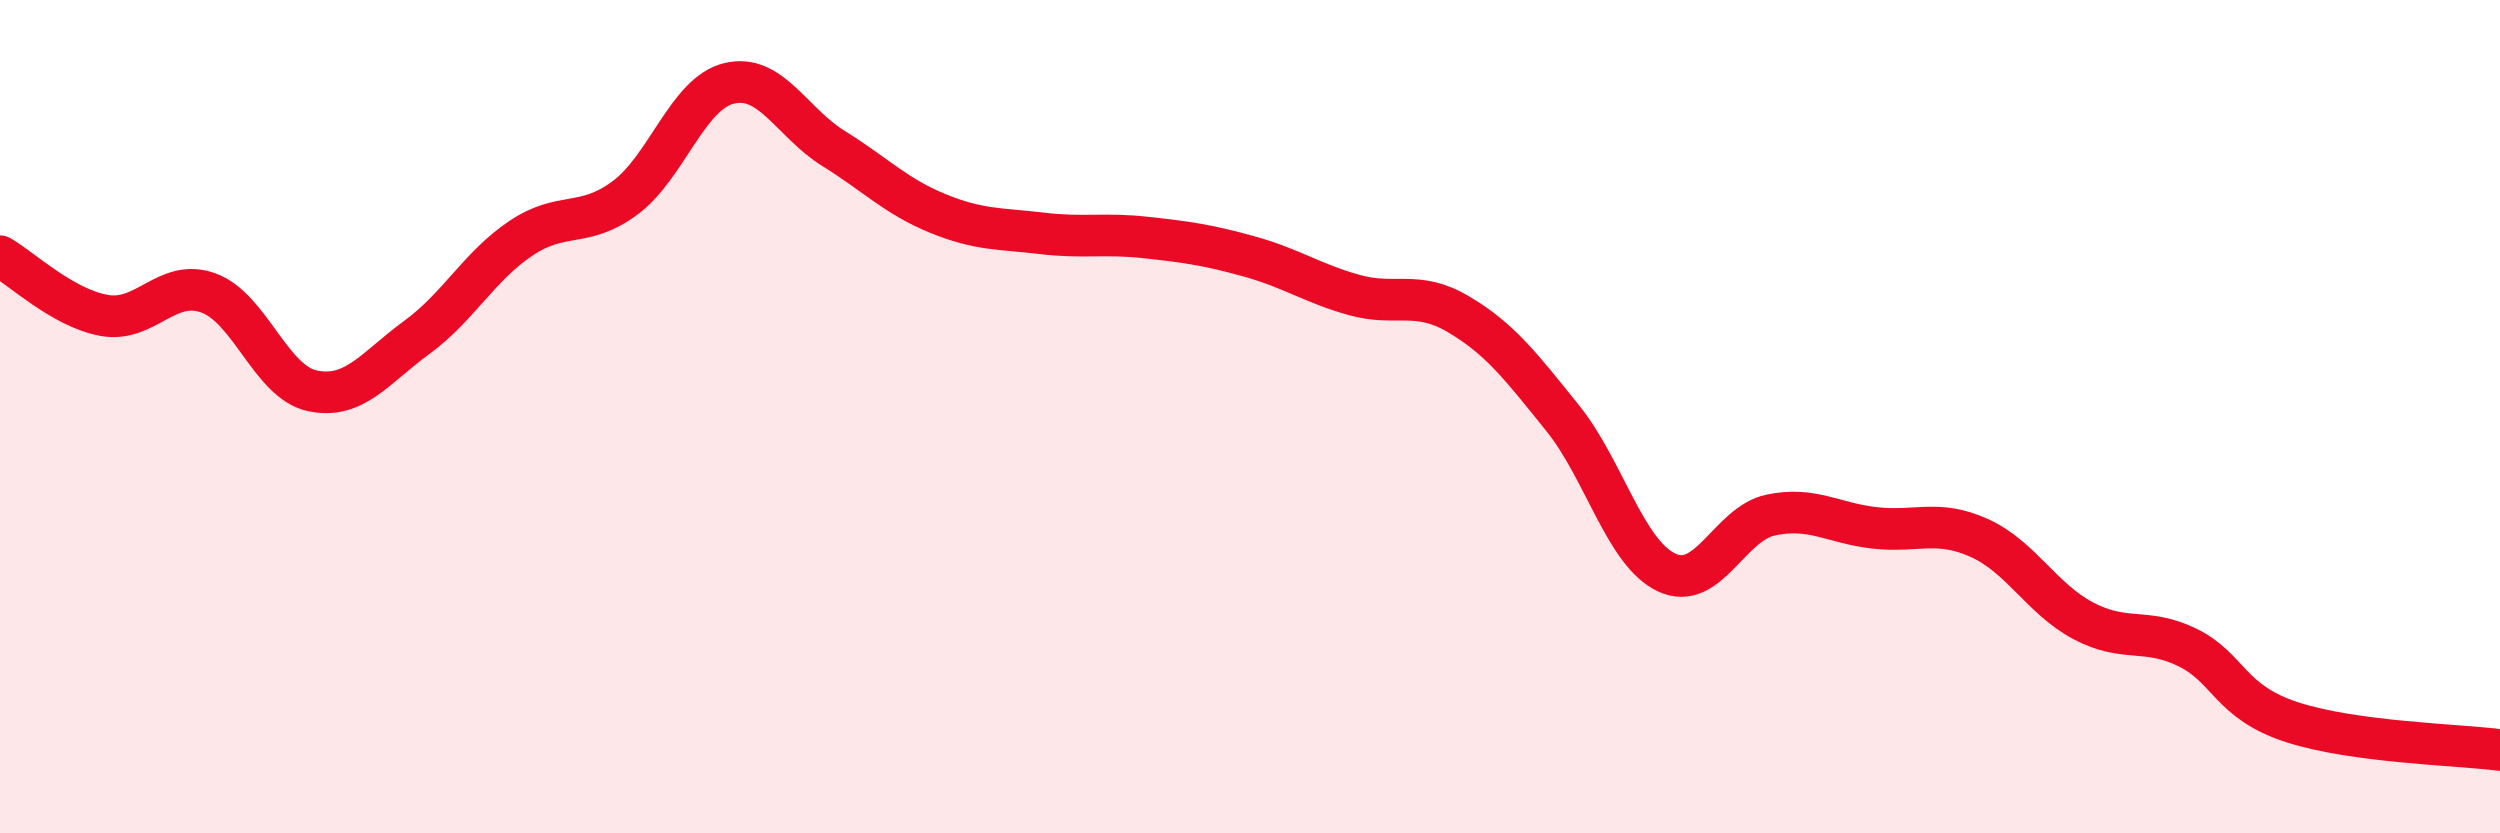
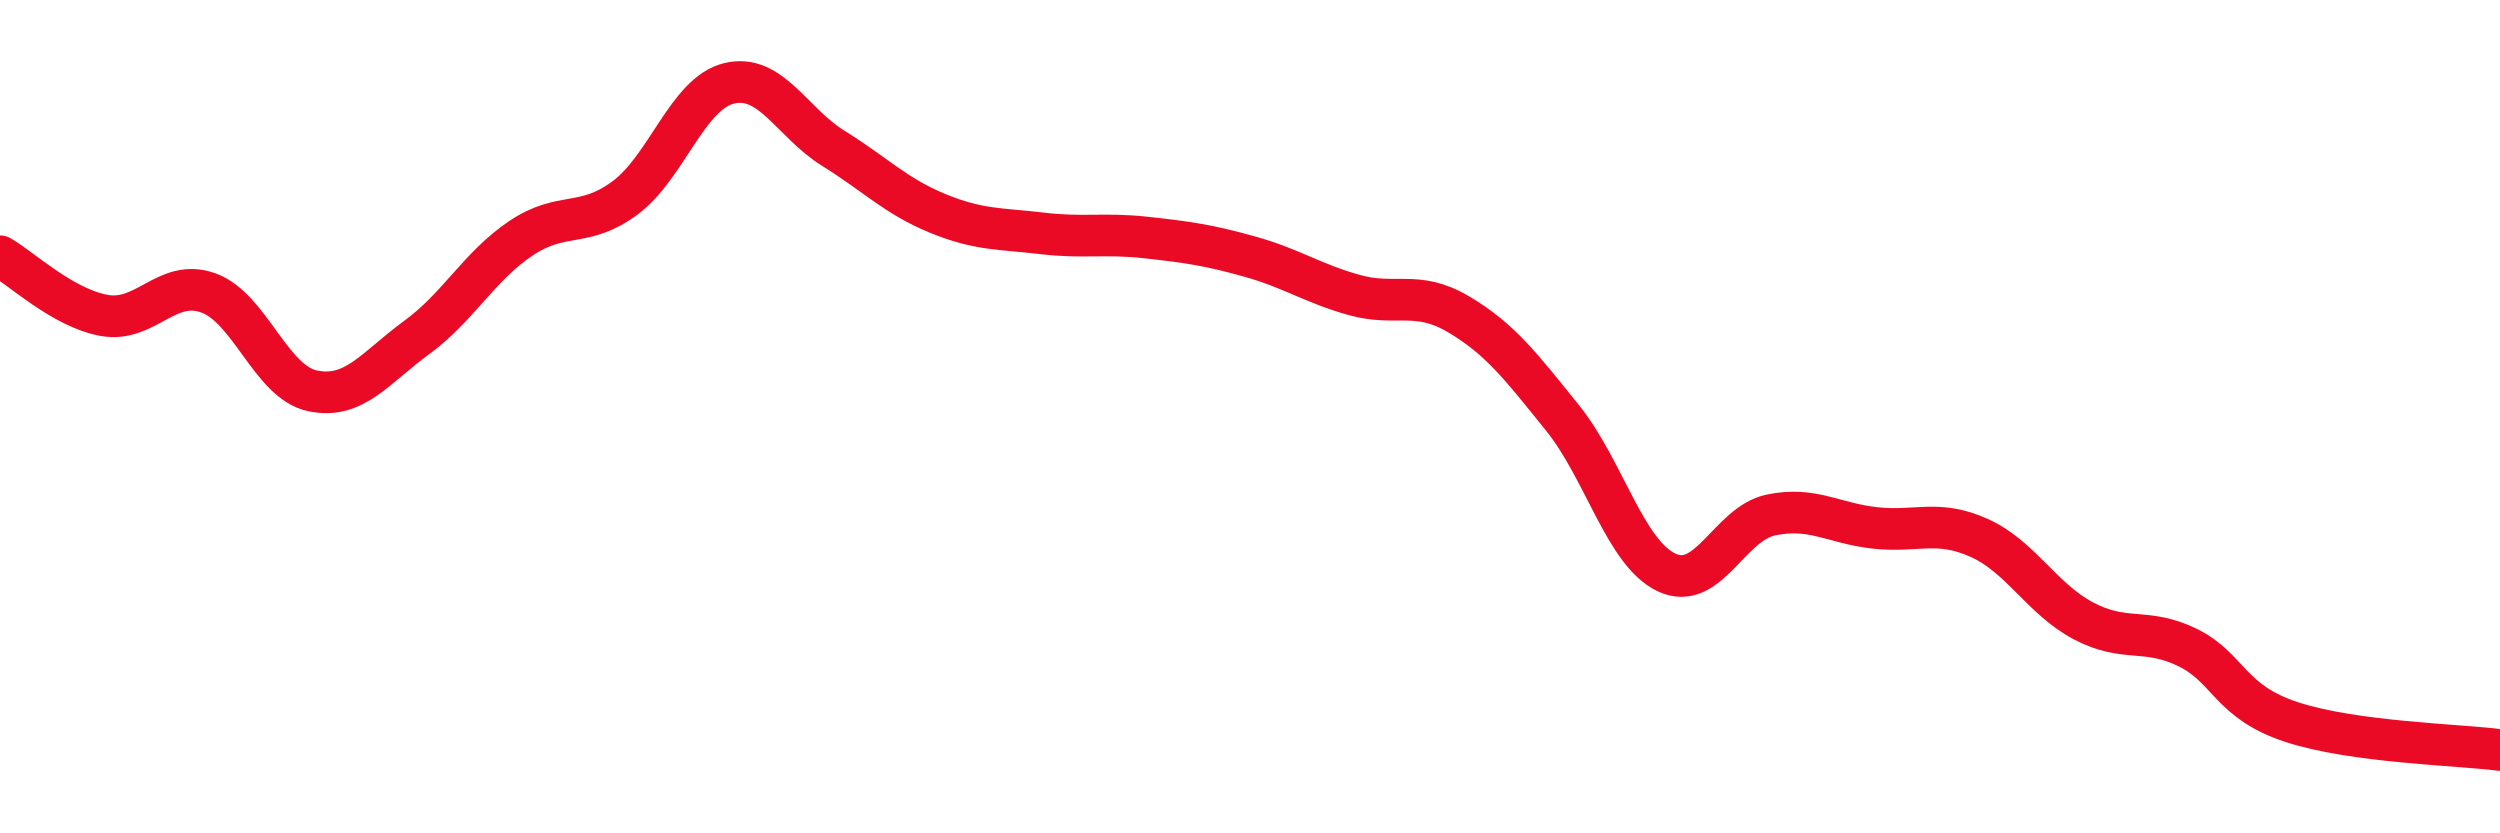
<svg xmlns="http://www.w3.org/2000/svg" width="60" height="20" viewBox="0 0 60 20">
-   <path d="M 0,6.15 C 0.5,6.43 1.5,7.39 2.5,7.57 C 3.5,7.75 4,6.67 5,7.03 C 6,7.39 6.5,9.17 7.5,9.38 C 8.5,9.59 9,8.83 10,8.1 C 11,7.37 11.5,6.39 12.5,5.72 C 13.5,5.05 14,5.49 15,4.75 C 16,4.01 16.5,2.24 17.5,2 C 18.5,1.76 19,2.94 20,3.56 C 21,4.18 21.5,4.71 22.5,5.12 C 23.5,5.53 24,5.48 25,5.6 C 26,5.72 26.5,5.59 27.5,5.7 C 28.5,5.81 29,5.88 30,6.16 C 31,6.44 31.5,6.8 32.5,7.08 C 33.5,7.36 34,6.95 35,7.54 C 36,8.13 36.5,8.79 37.5,10.03 C 38.5,11.27 39,13.27 40,13.74 C 41,14.21 41.5,12.57 42.5,12.36 C 43.5,12.15 44,12.56 45,12.67 C 46,12.78 46.5,12.46 47.5,12.91 C 48.5,13.36 49,14.37 50,14.9 C 51,15.43 51.5,15.05 52.5,15.54 C 53.5,16.03 53.5,16.84 55,17.33 C 56.5,17.82 59,17.87 60,18L60 20L0 20Z" fill="#EB0A25" opacity="0.1" stroke-linecap="round" stroke-linejoin="round" />
  <path d="M 0,6.15 C 0.5,6.43 1.5,7.39 2.5,7.57 C 3.5,7.75 4,6.67 5,7.03 C 6,7.39 6.5,9.17 7.5,9.38 C 8.5,9.59 9,8.83 10,8.1 C 11,7.37 11.5,6.39 12.5,5.72 C 13.5,5.05 14,5.49 15,4.75 C 16,4.01 16.5,2.24 17.5,2 C 18.5,1.76 19,2.94 20,3.56 C 21,4.18 21.5,4.71 22.5,5.12 C 23.5,5.53 24,5.48 25,5.6 C 26,5.72 26.5,5.59 27.5,5.7 C 28.5,5.81 29,5.88 30,6.16 C 31,6.44 31.5,6.8 32.5,7.08 C 33.5,7.36 34,6.95 35,7.54 C 36,8.13 36.5,8.79 37.5,10.03 C 38.5,11.27 39,13.27 40,13.74 C 41,14.21 41.5,12.57 42.5,12.36 C 43.5,12.15 44,12.56 45,12.67 C 46,12.78 46.5,12.46 47.5,12.91 C 48.5,13.36 49,14.37 50,14.9 C 51,15.43 51.5,15.05 52.5,15.54 C 53.5,16.03 53.5,16.84 55,17.33 C 56.5,17.82 59,17.87 60,18" stroke="#EB0A25" stroke-width="1" fill="none" stroke-linecap="round" stroke-linejoin="round" />
</svg>